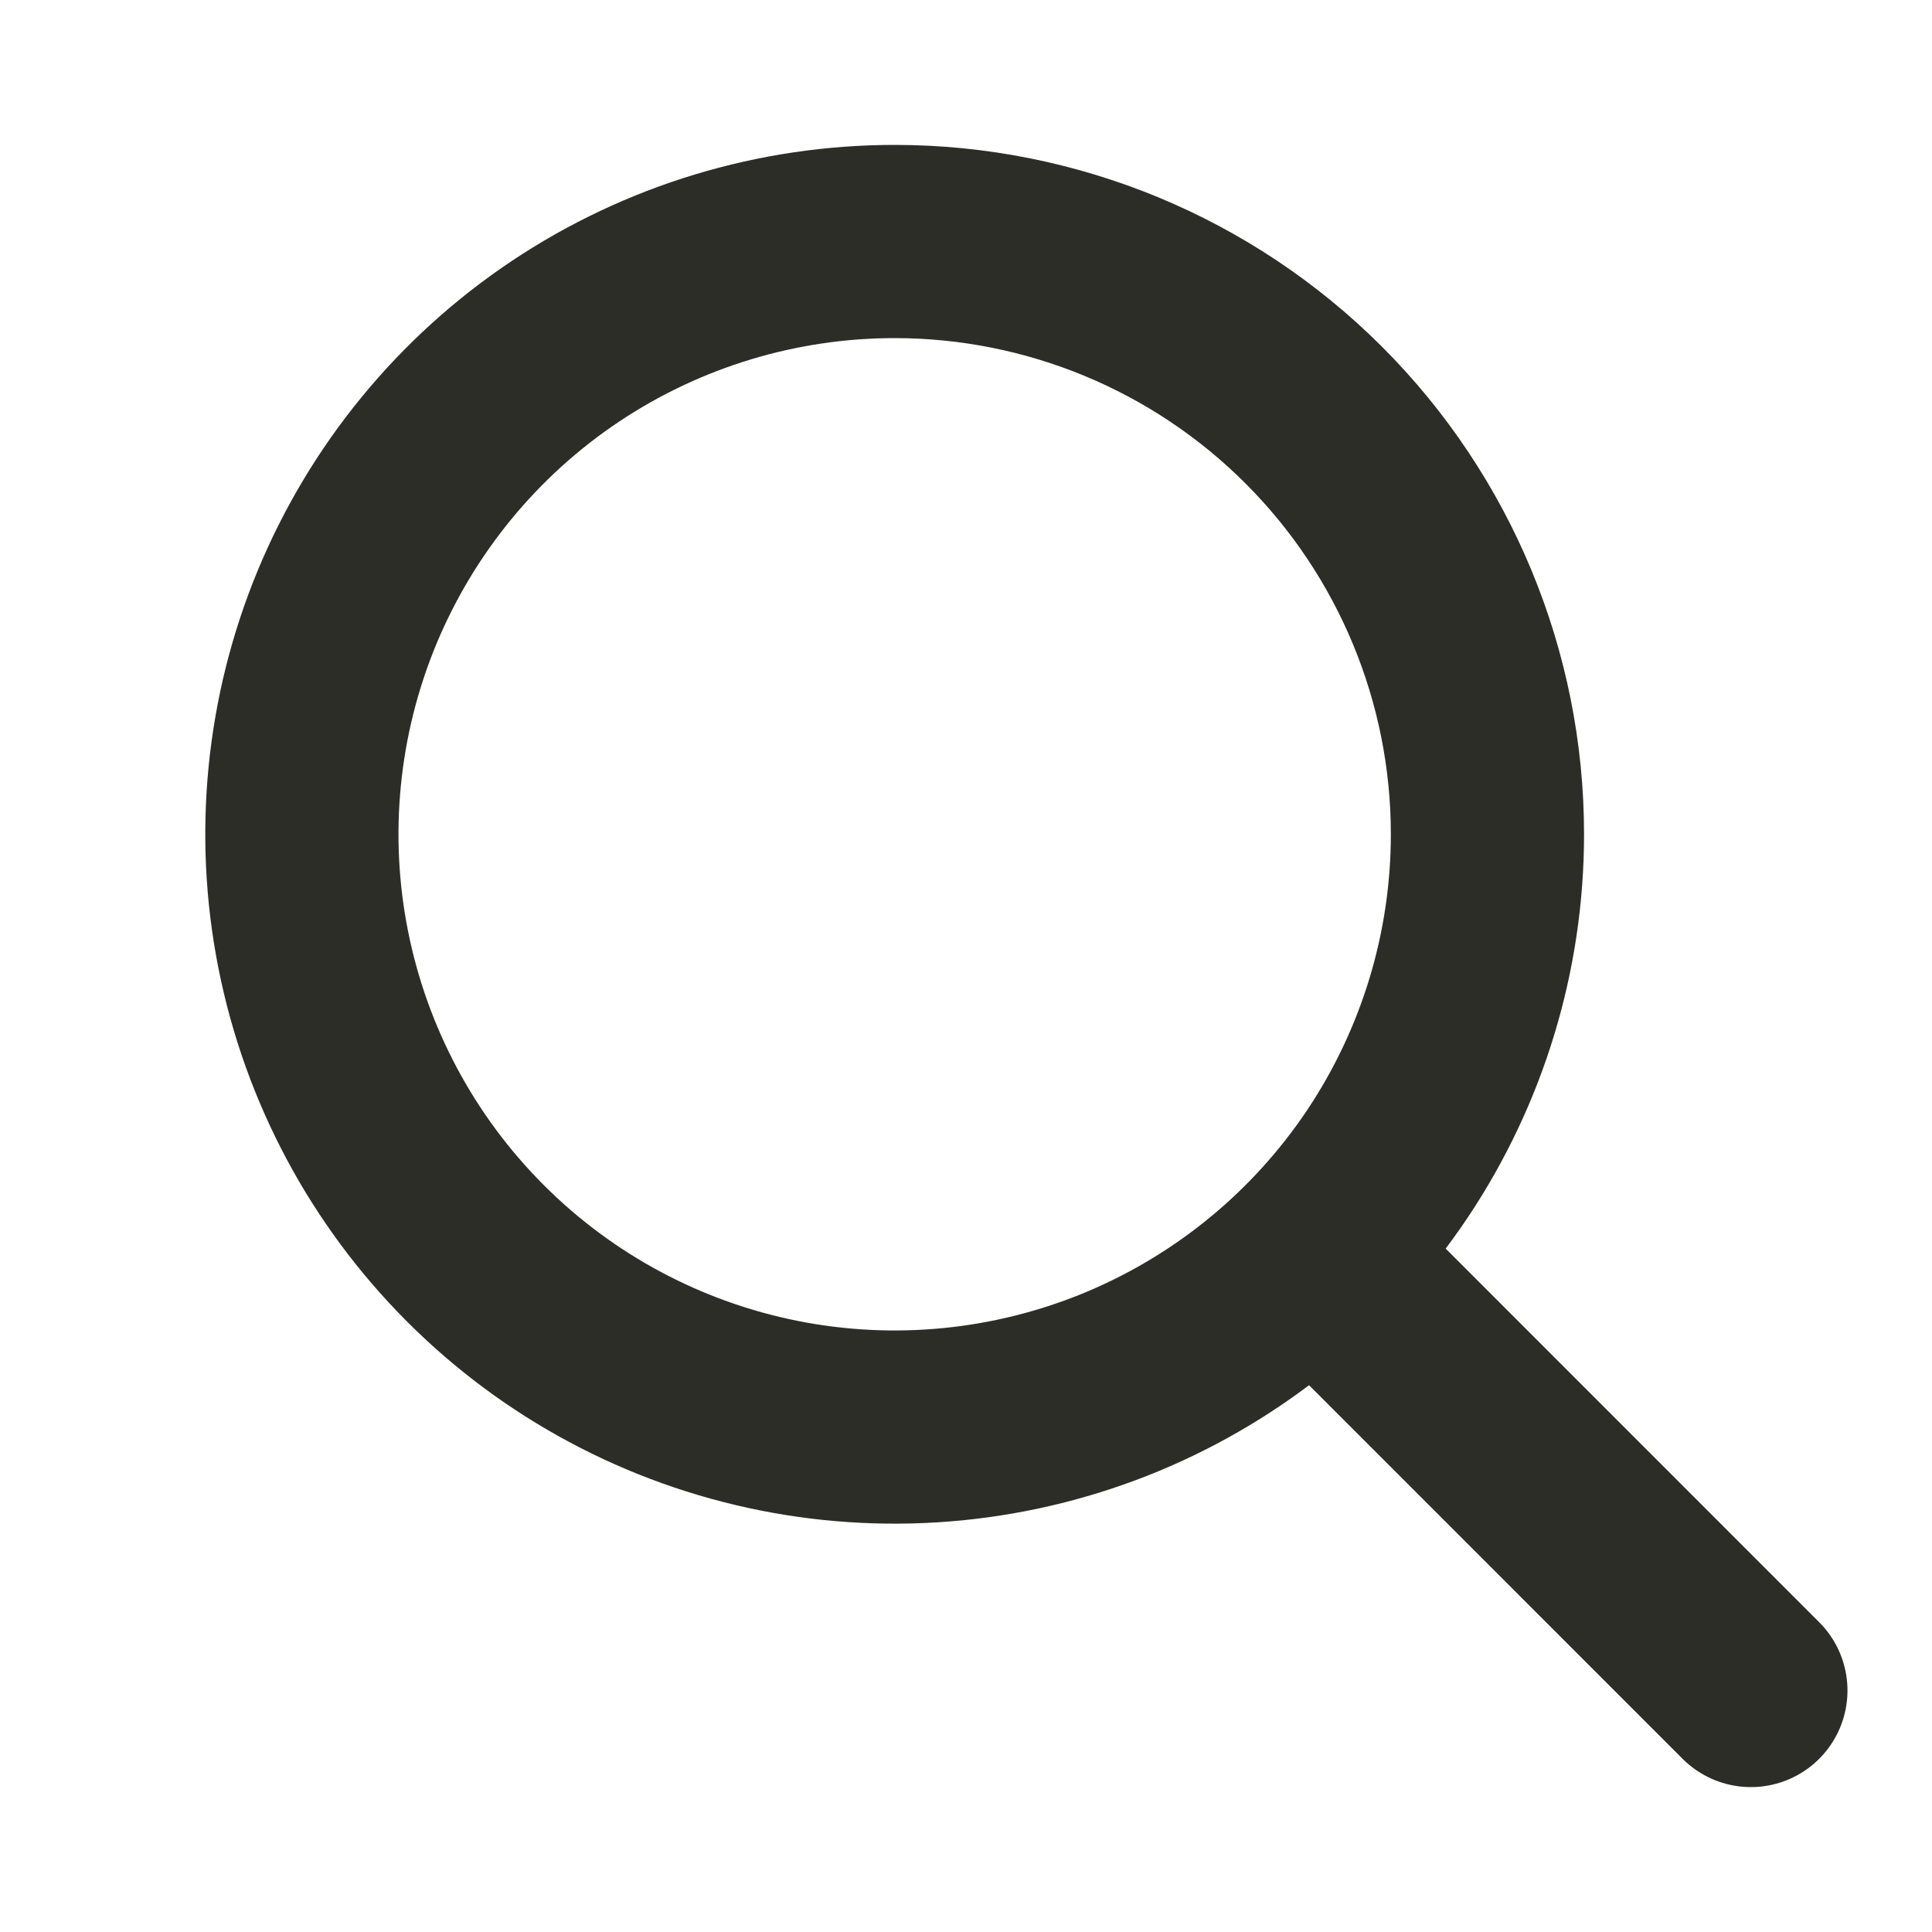
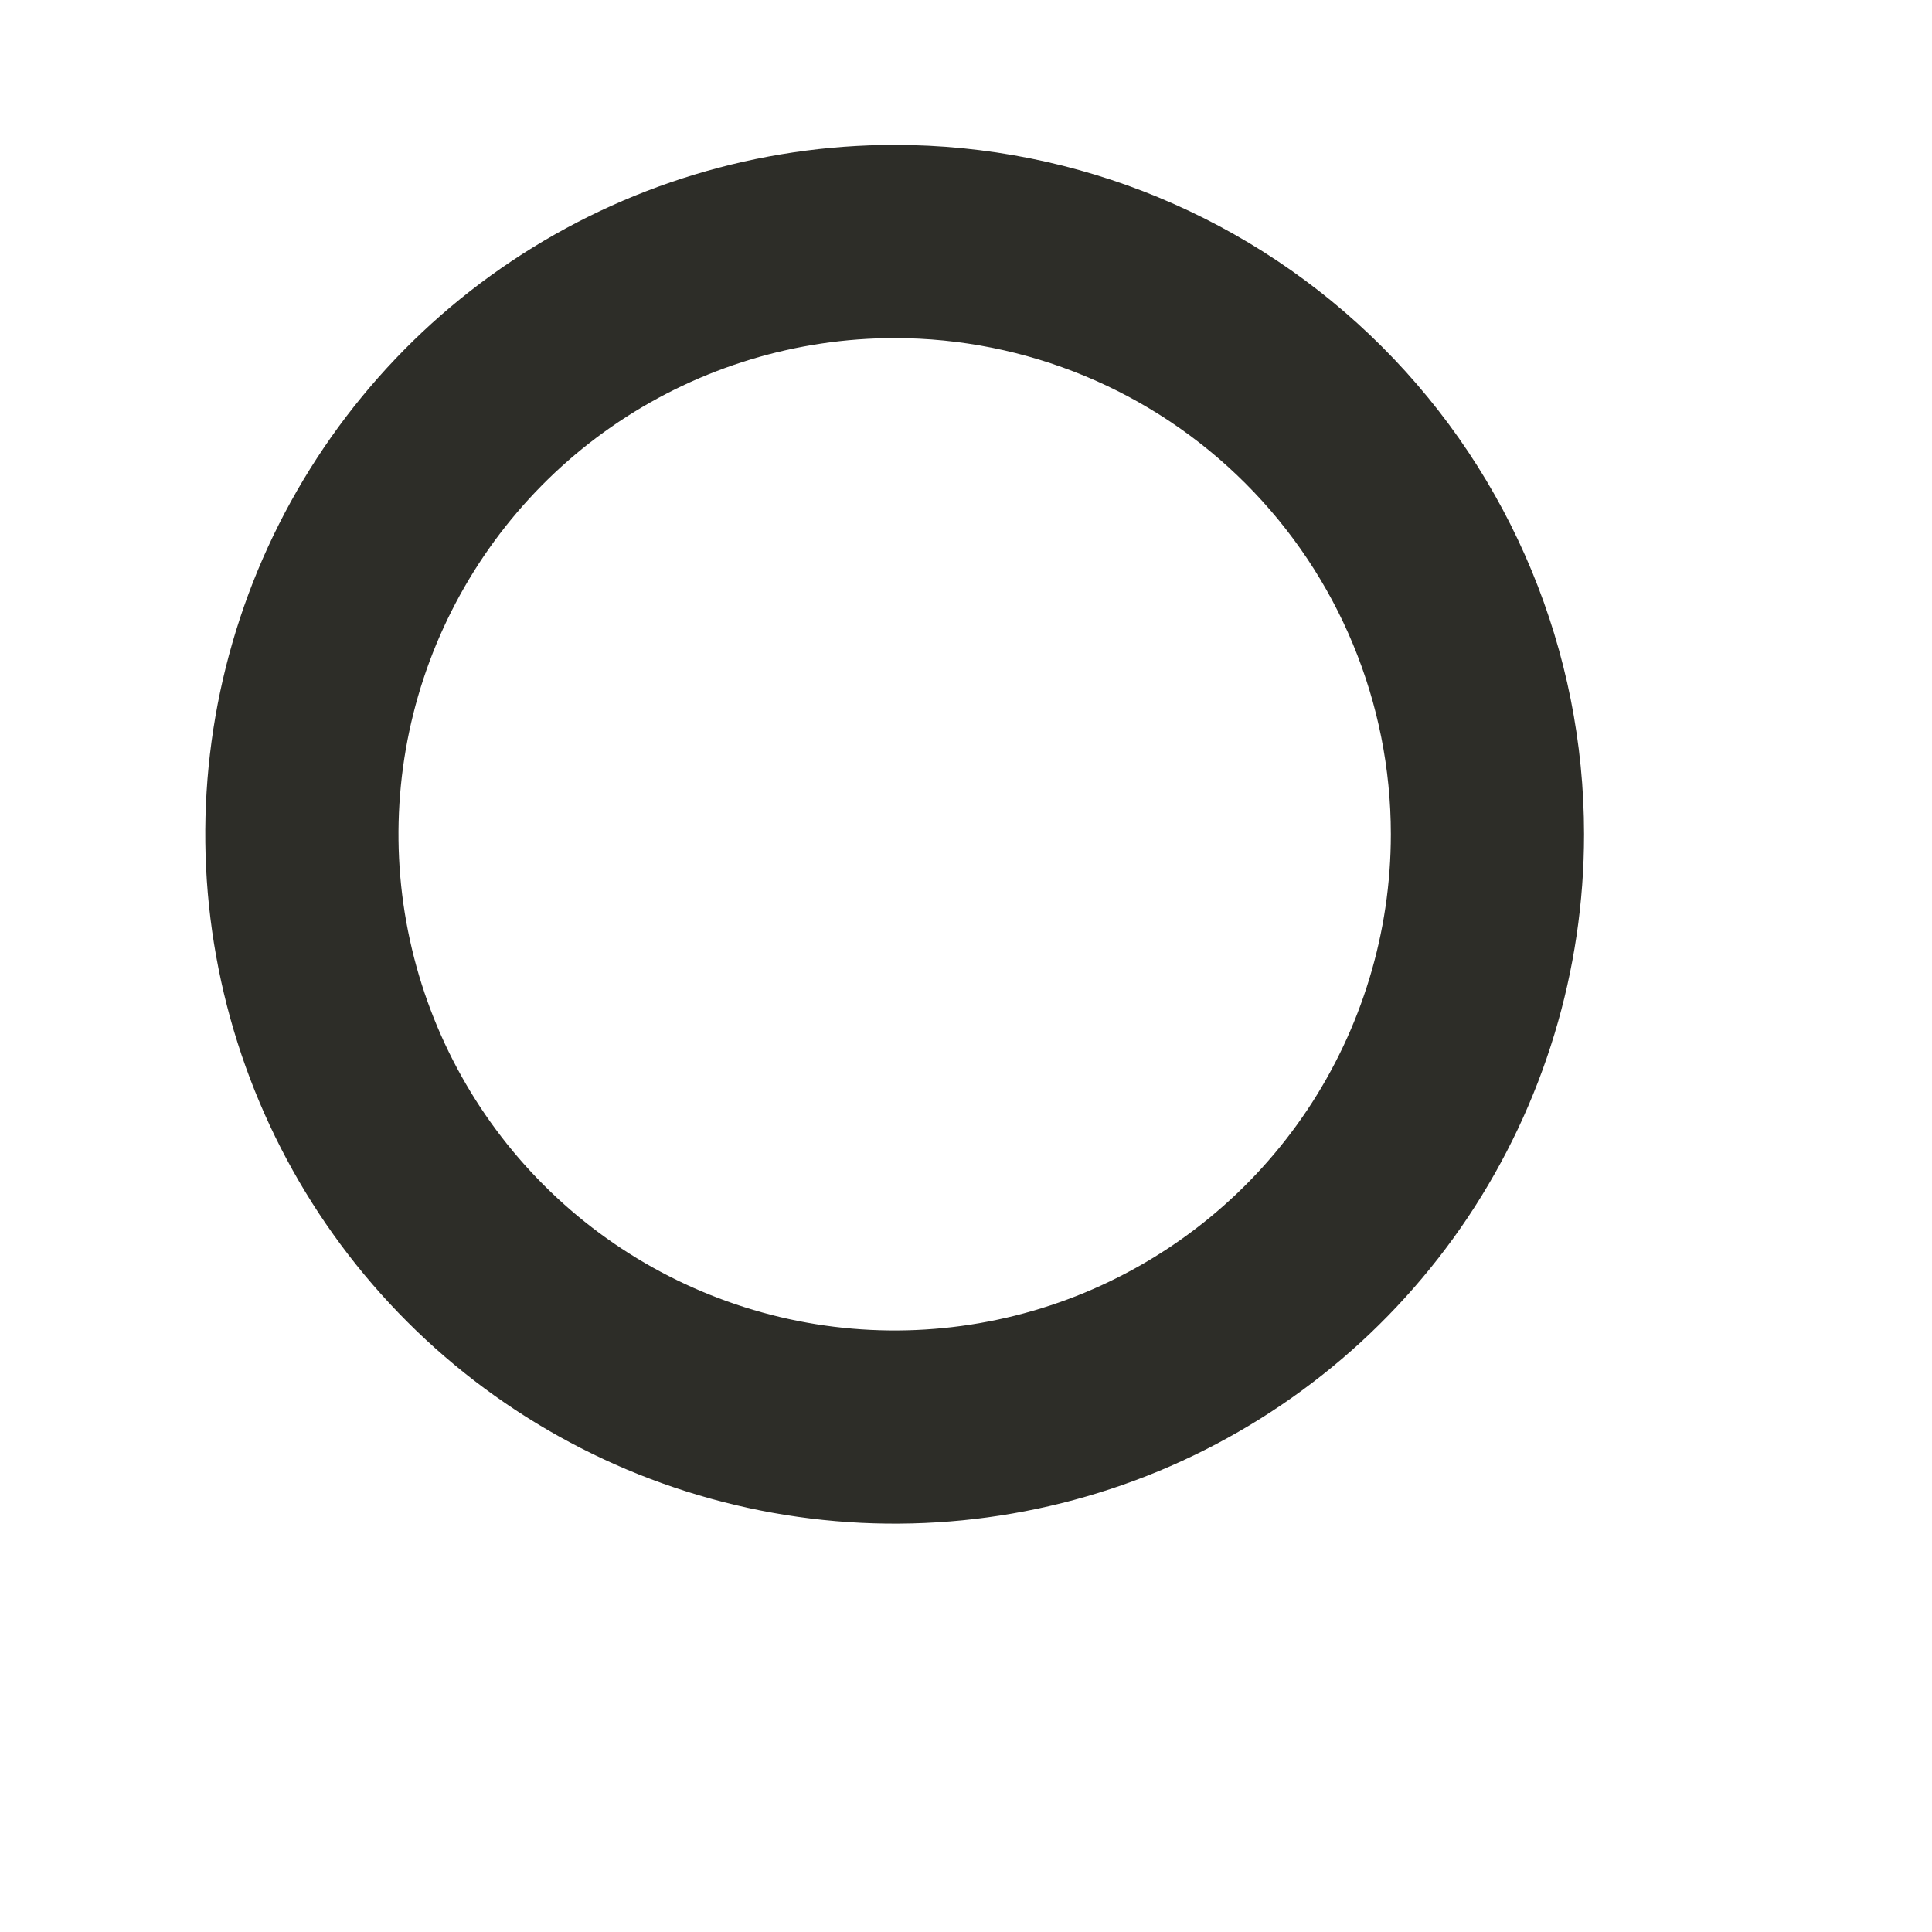
<svg xmlns="http://www.w3.org/2000/svg" width="20" height="20" viewBox="0 0 20 20" fill="none">
  <path d="M9.261 2.5C8.048 2.5 6.861 2.86 5.852 3.534C4.843 4.208 4.057 5.167 3.592 6.288C3.128 7.409 3.006 8.643 3.243 9.833C3.48 11.024 4.064 12.117 4.922 12.975C5.78 13.834 6.874 14.418 8.064 14.655C9.255 14.892 10.488 14.77 11.61 14.306C12.731 13.841 13.689 13.055 14.364 12.046C15.038 11.036 15.398 9.85 15.398 8.636C15.398 7.009 14.751 5.448 13.6 4.297C12.45 3.147 10.889 2.5 9.261 2.5Z" stroke="#2D2D28" stroke-width="2" stroke-miterlimit="10" />
-   <path d="M13.84 13.214L18.125 17.5" stroke="#2D2D28" stroke-width="2" stroke-miterlimit="10" stroke-linecap="round" />
</svg>